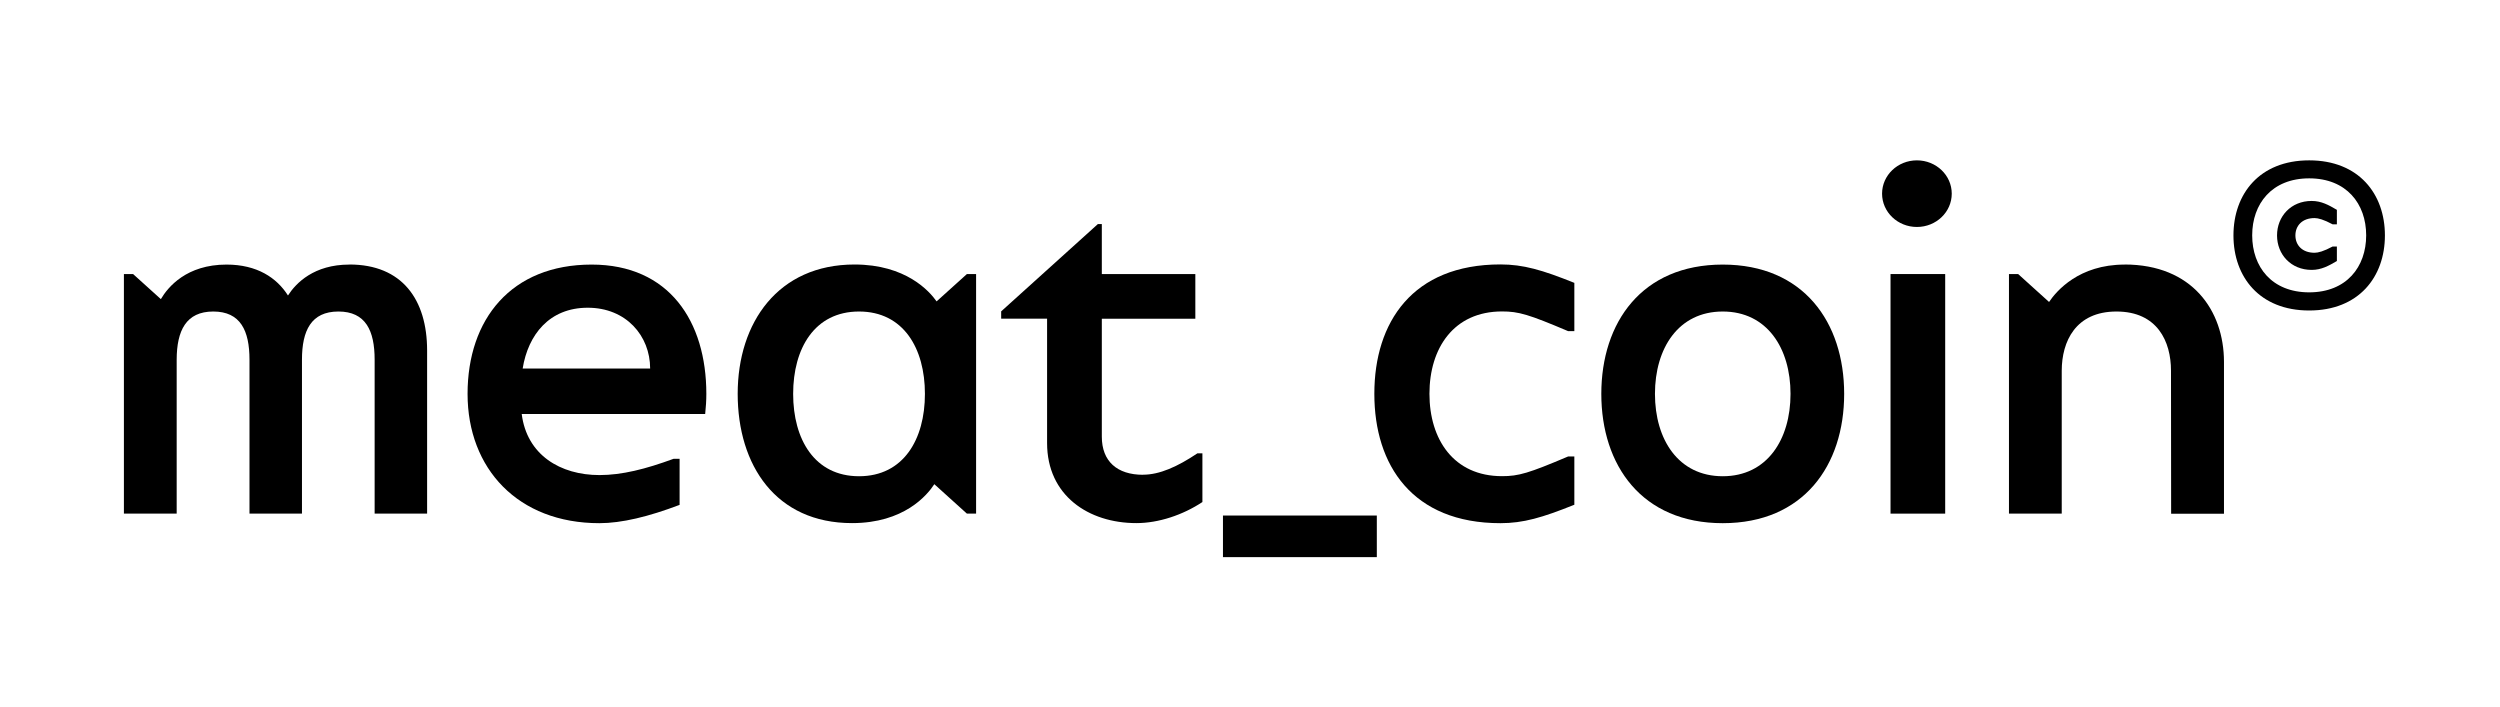
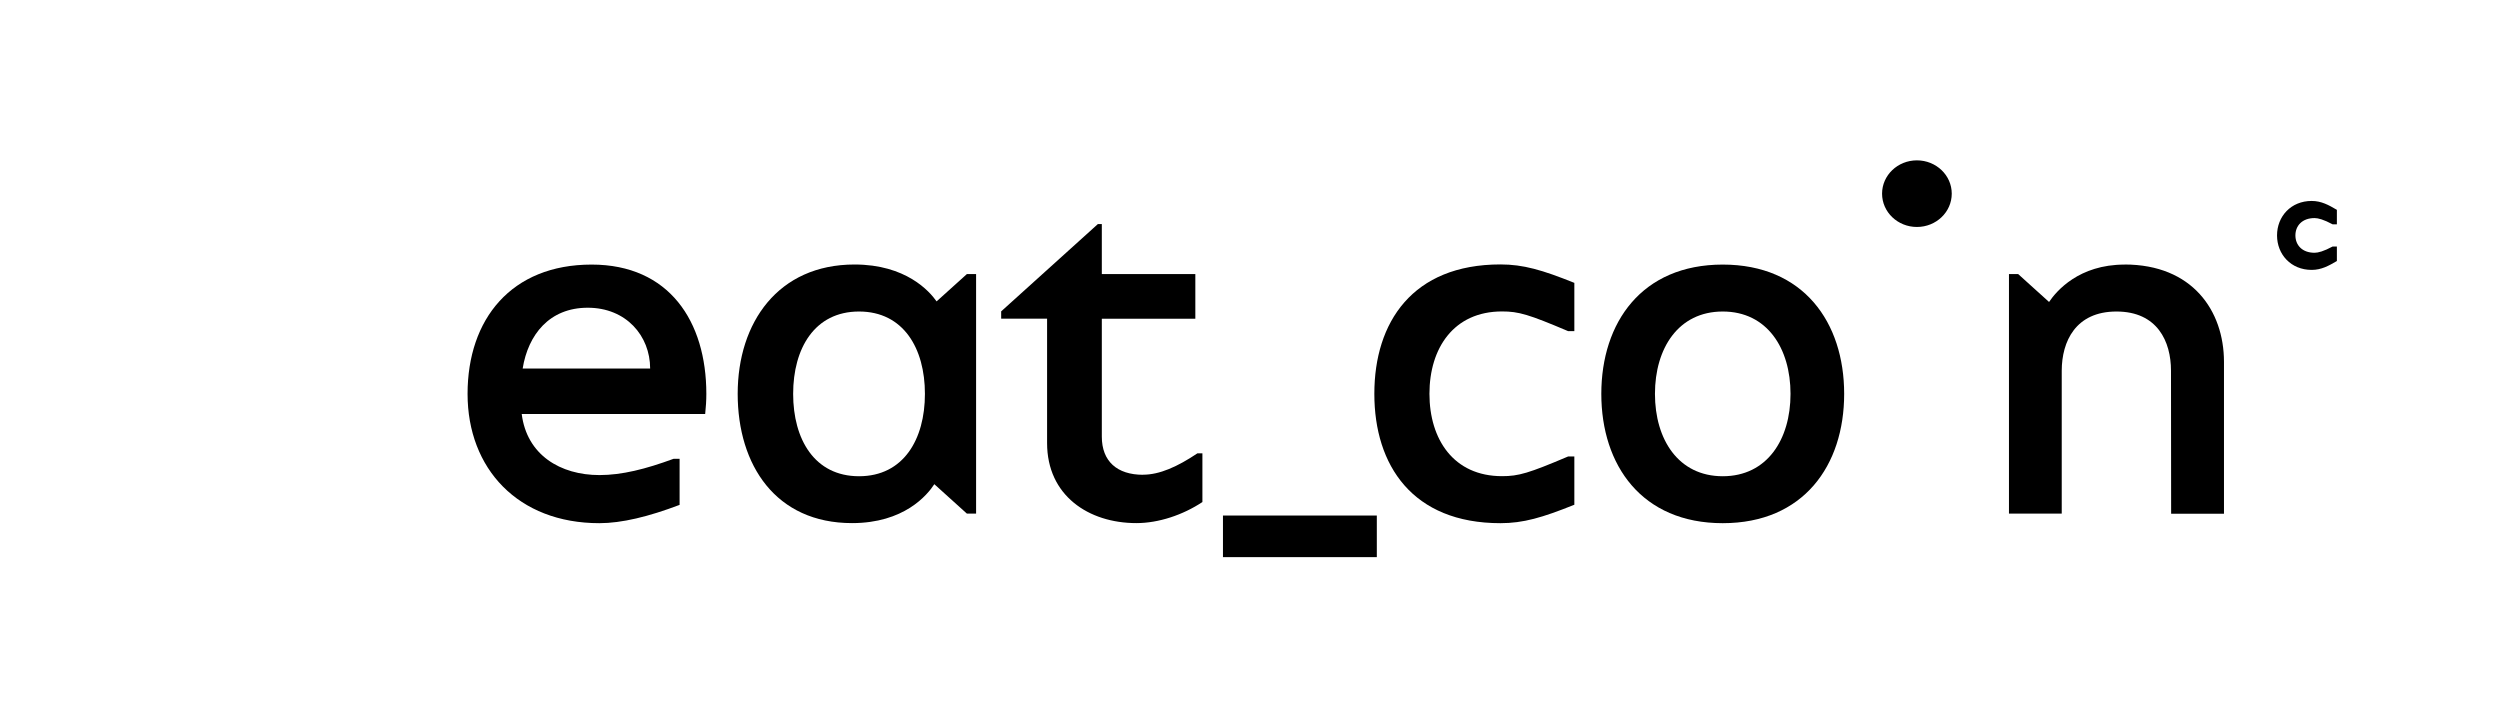
<svg xmlns="http://www.w3.org/2000/svg" width="343" height="97" viewBox="0 0 343 97" fill="none">
  <g clip-path="url(#clip0_140_96)">
    <path d="M188.9 70.73H167.79V76.44H188.9V70.73Z" fill="black" />
    <path d="M263 31.14C265.64 31.14 267.78 29.094 267.78 26.57C267.78 24.046 265.64 22 263 22C260.36 22 258.22 24.046 258.22 26.57C258.22 29.094 260.36 31.14 263 31.14Z" fill="black" />
    <path d="M291.49 36.3C285.23 36.3 282.15 39.92 281.13 41.43L276.89 37.6H275.63V70.47H282.87V50.85C282.88 46.86 284.76 42.74 290.38 42.74C296 42.74 297.86 46.86 297.86 50.85L297.88 70.48H305.13V49.63C305.12 42.64 300.8 36.29 291.48 36.29L291.49 36.3Z" fill="black" />
-     <path d="M47.93 36.3C43.08 36.3 40.62 38.82 39.51 40.54C37.97 38.11 35.27 36.3 31.08 36.3C25.6 36.3 23.05 39.37 22.07 41.04L18.26 37.6H17V70.47H24.24V49.35C24.25 45.36 25.53 42.74 29.26 42.74C32.99 42.74 34.23 45.36 34.23 49.35V70.47H41.43V49.35C41.43 45.36 42.69 42.74 46.43 42.74C50.17 42.74 51.4 45.36 51.4 49.35V70.47H58.6V48.09C58.6 41.1 55.17 36.29 47.94 36.29L47.93 36.3Z" fill="black" />
    <path d="M128.5 41.35C127.52 39.95 124.28 36.29 117.24 36.29C106.78 36.29 101.21 44.23 101.21 54.03C101.21 63.83 106.44 71.77 116.9 71.77C124.03 71.77 127.21 67.94 128.19 66.43L132.66 70.47H133.92V37.6H132.66L128.5 41.35ZM117.86 65.34C111.76 65.34 108.82 60.28 108.82 54.04C108.82 47.8 111.76 42.74 117.86 42.74C123.96 42.74 126.9 47.8 126.9 54.04C126.9 60.28 123.96 65.34 117.86 65.34Z" fill="black" />
-     <path d="M316.82 22C310 22 306.43 26.61 306.43 32.3C306.43 37.99 310.01 42.6 316.82 42.6C323.63 42.6 327.21 37.99 327.21 32.3C327.21 26.61 323.63 22 316.82 22ZM316.82 40.11C311.69 40.11 309 36.61 309 32.29C309 27.97 311.69 24.47 316.82 24.47C321.95 24.47 324.64 27.97 324.64 32.29C324.64 36.61 321.95 40.11 316.82 40.11Z" fill="black" />
    <path d="M312.41 32.3C312.41 34.91 314.32 37.03 317.16 37.03C318.49 37.03 319.5 36.47 320.62 35.81V33.82H320.04C318.81 34.48 318.05 34.68 317.56 34.68C315.84 34.68 314.93 33.61 314.93 32.3C314.93 30.99 315.84 29.92 317.56 29.92C318.05 29.92 318.81 30.12 320.04 30.78H320.62V28.79C319.5 28.13 318.49 27.57 317.16 27.57C314.32 27.57 312.41 29.69 312.41 32.3Z" fill="black" />
-     <path d="M266.88 37.6H259.38V70.47H266.88V37.6Z" fill="black" />
    <path d="M156.83 65.14C153.26 65.14 151.17 63.29 151.17 59.91V43.73H164V37.6H151.17V30.74H150.63L137.36 42.72V43.72H143.66V60.79C143.66 67.99 149.35 71.77 155.91 71.77C158.95 71.77 162.28 70.66 164.97 68.88V62.2H164.28C161.55 64.03 159.09 65.13 156.83 65.13V65.14Z" fill="black" />
    <path d="M81.17 36.3C70.15 36.3 64.15 43.78 64.15 54.04C64.15 64.3 71.07 71.78 82.23 71.78C85.3 71.78 88.96 70.89 93.24 69.27V62.95H92.41C88.58 64.36 85.32 65.18 82.25 65.18C76.88 65.18 72.28 62.42 71.58 56.8H96.75C96.85 55.86 96.91 54.94 96.91 54.04C96.91 44.09 91.81 36.3 81.17 36.3ZM71.71 50.56C72.46 45.92 75.37 42.22 80.64 42.22C85.91 42.22 89.2 46.08 89.2 50.56H71.71Z" fill="black" />
    <path d="M236.36 36.3C225.26 36.3 219.7 44.24 219.7 54.04C219.7 63.84 225.26 71.78 236.36 71.78C247.46 71.78 253.02 63.84 253.02 54.04C253.02 44.24 247.46 36.3 236.36 36.3ZM236.36 65.34C230.26 65.34 227.06 60.28 227.06 54.04C227.06 47.8 230.26 42.74 236.36 42.74C242.46 42.74 245.66 47.8 245.66 54.04C245.66 60.28 242.46 65.34 236.36 65.34Z" fill="black" />
    <path d="M188.56 54.04C188.56 63.84 193.79 71.78 205.86 71.78C208.99 71.78 211.6 71.02 216 69.25V62.63H215.14C209.74 64.92 208.37 65.33 206.08 65.33C199.43 65.33 196.12 60.27 196.12 54.03C196.12 47.79 199.43 42.73 206.08 42.73C208.37 42.73 209.74 43.14 215.14 45.43H216V38.81C211.6 37.04 208.99 36.28 205.86 36.28C193.79 36.28 188.56 44.22 188.56 54.02V54.04Z" fill="black" />
  </g>
  <defs>
    <clipPath id="clip0_140_96">
      <rect width="310.21" height="54.44" fill="black" transform="translate(17 22)" />
    </clipPath>
  </defs>
</svg>